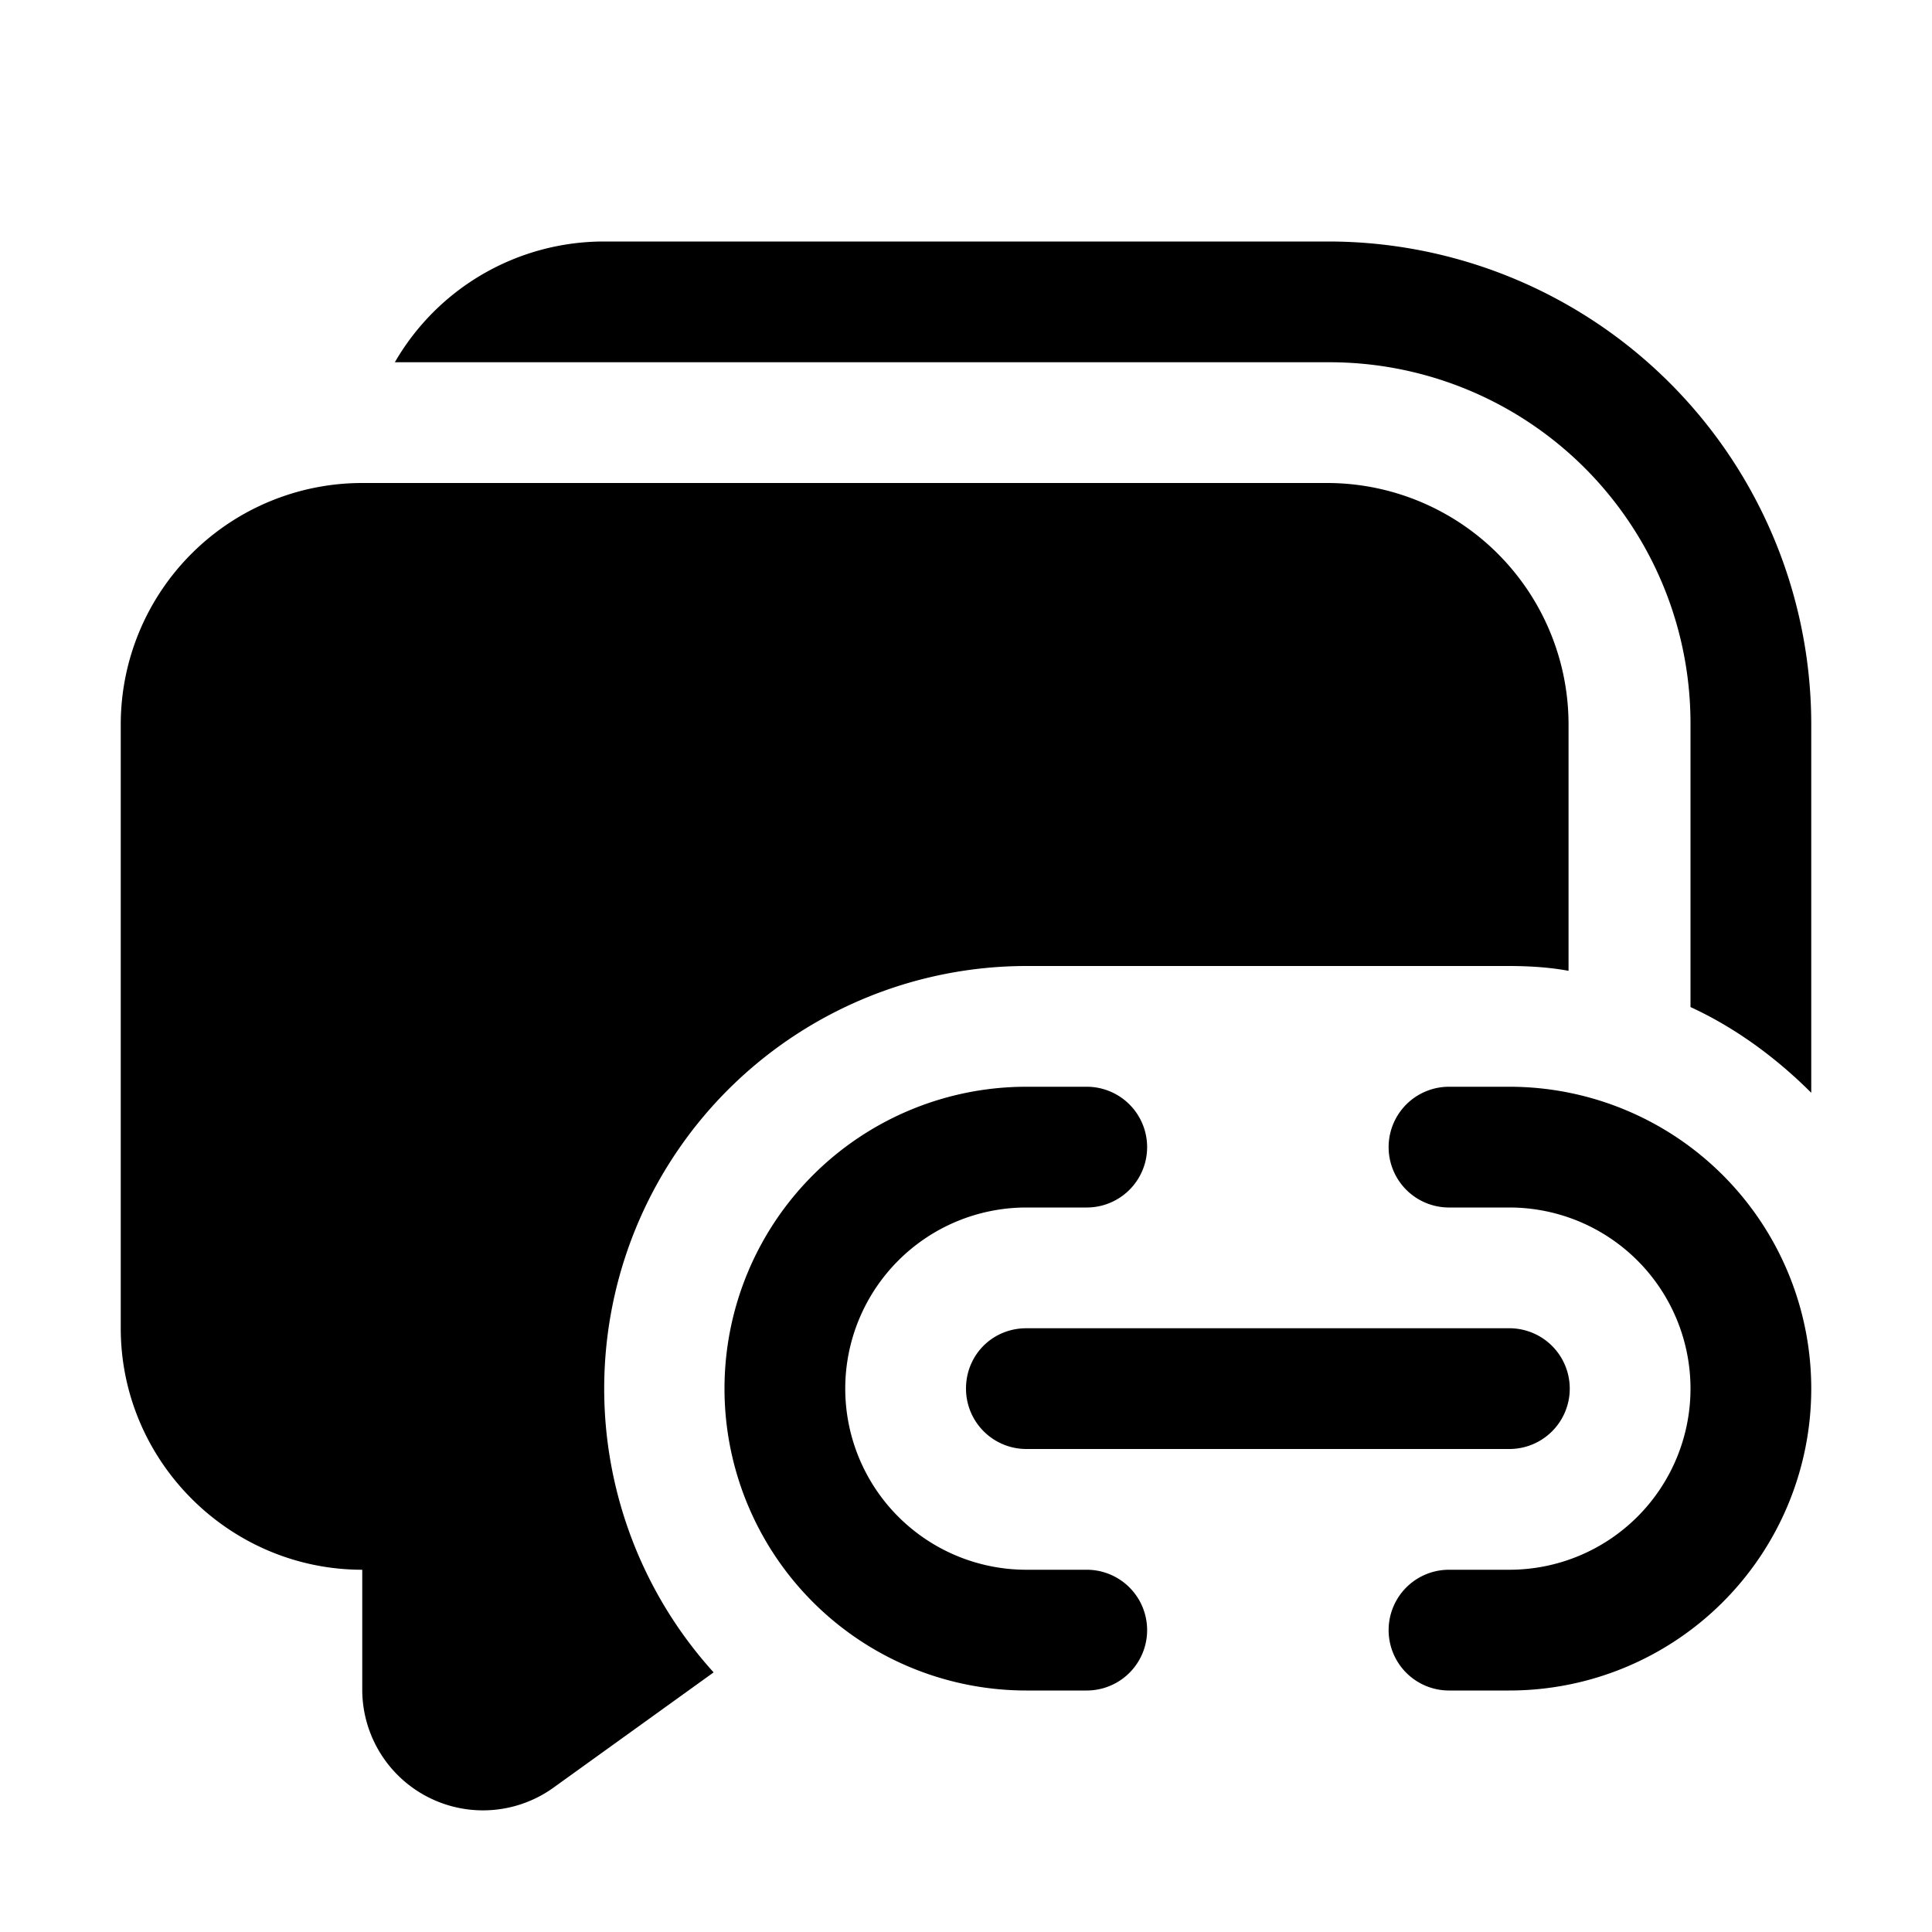
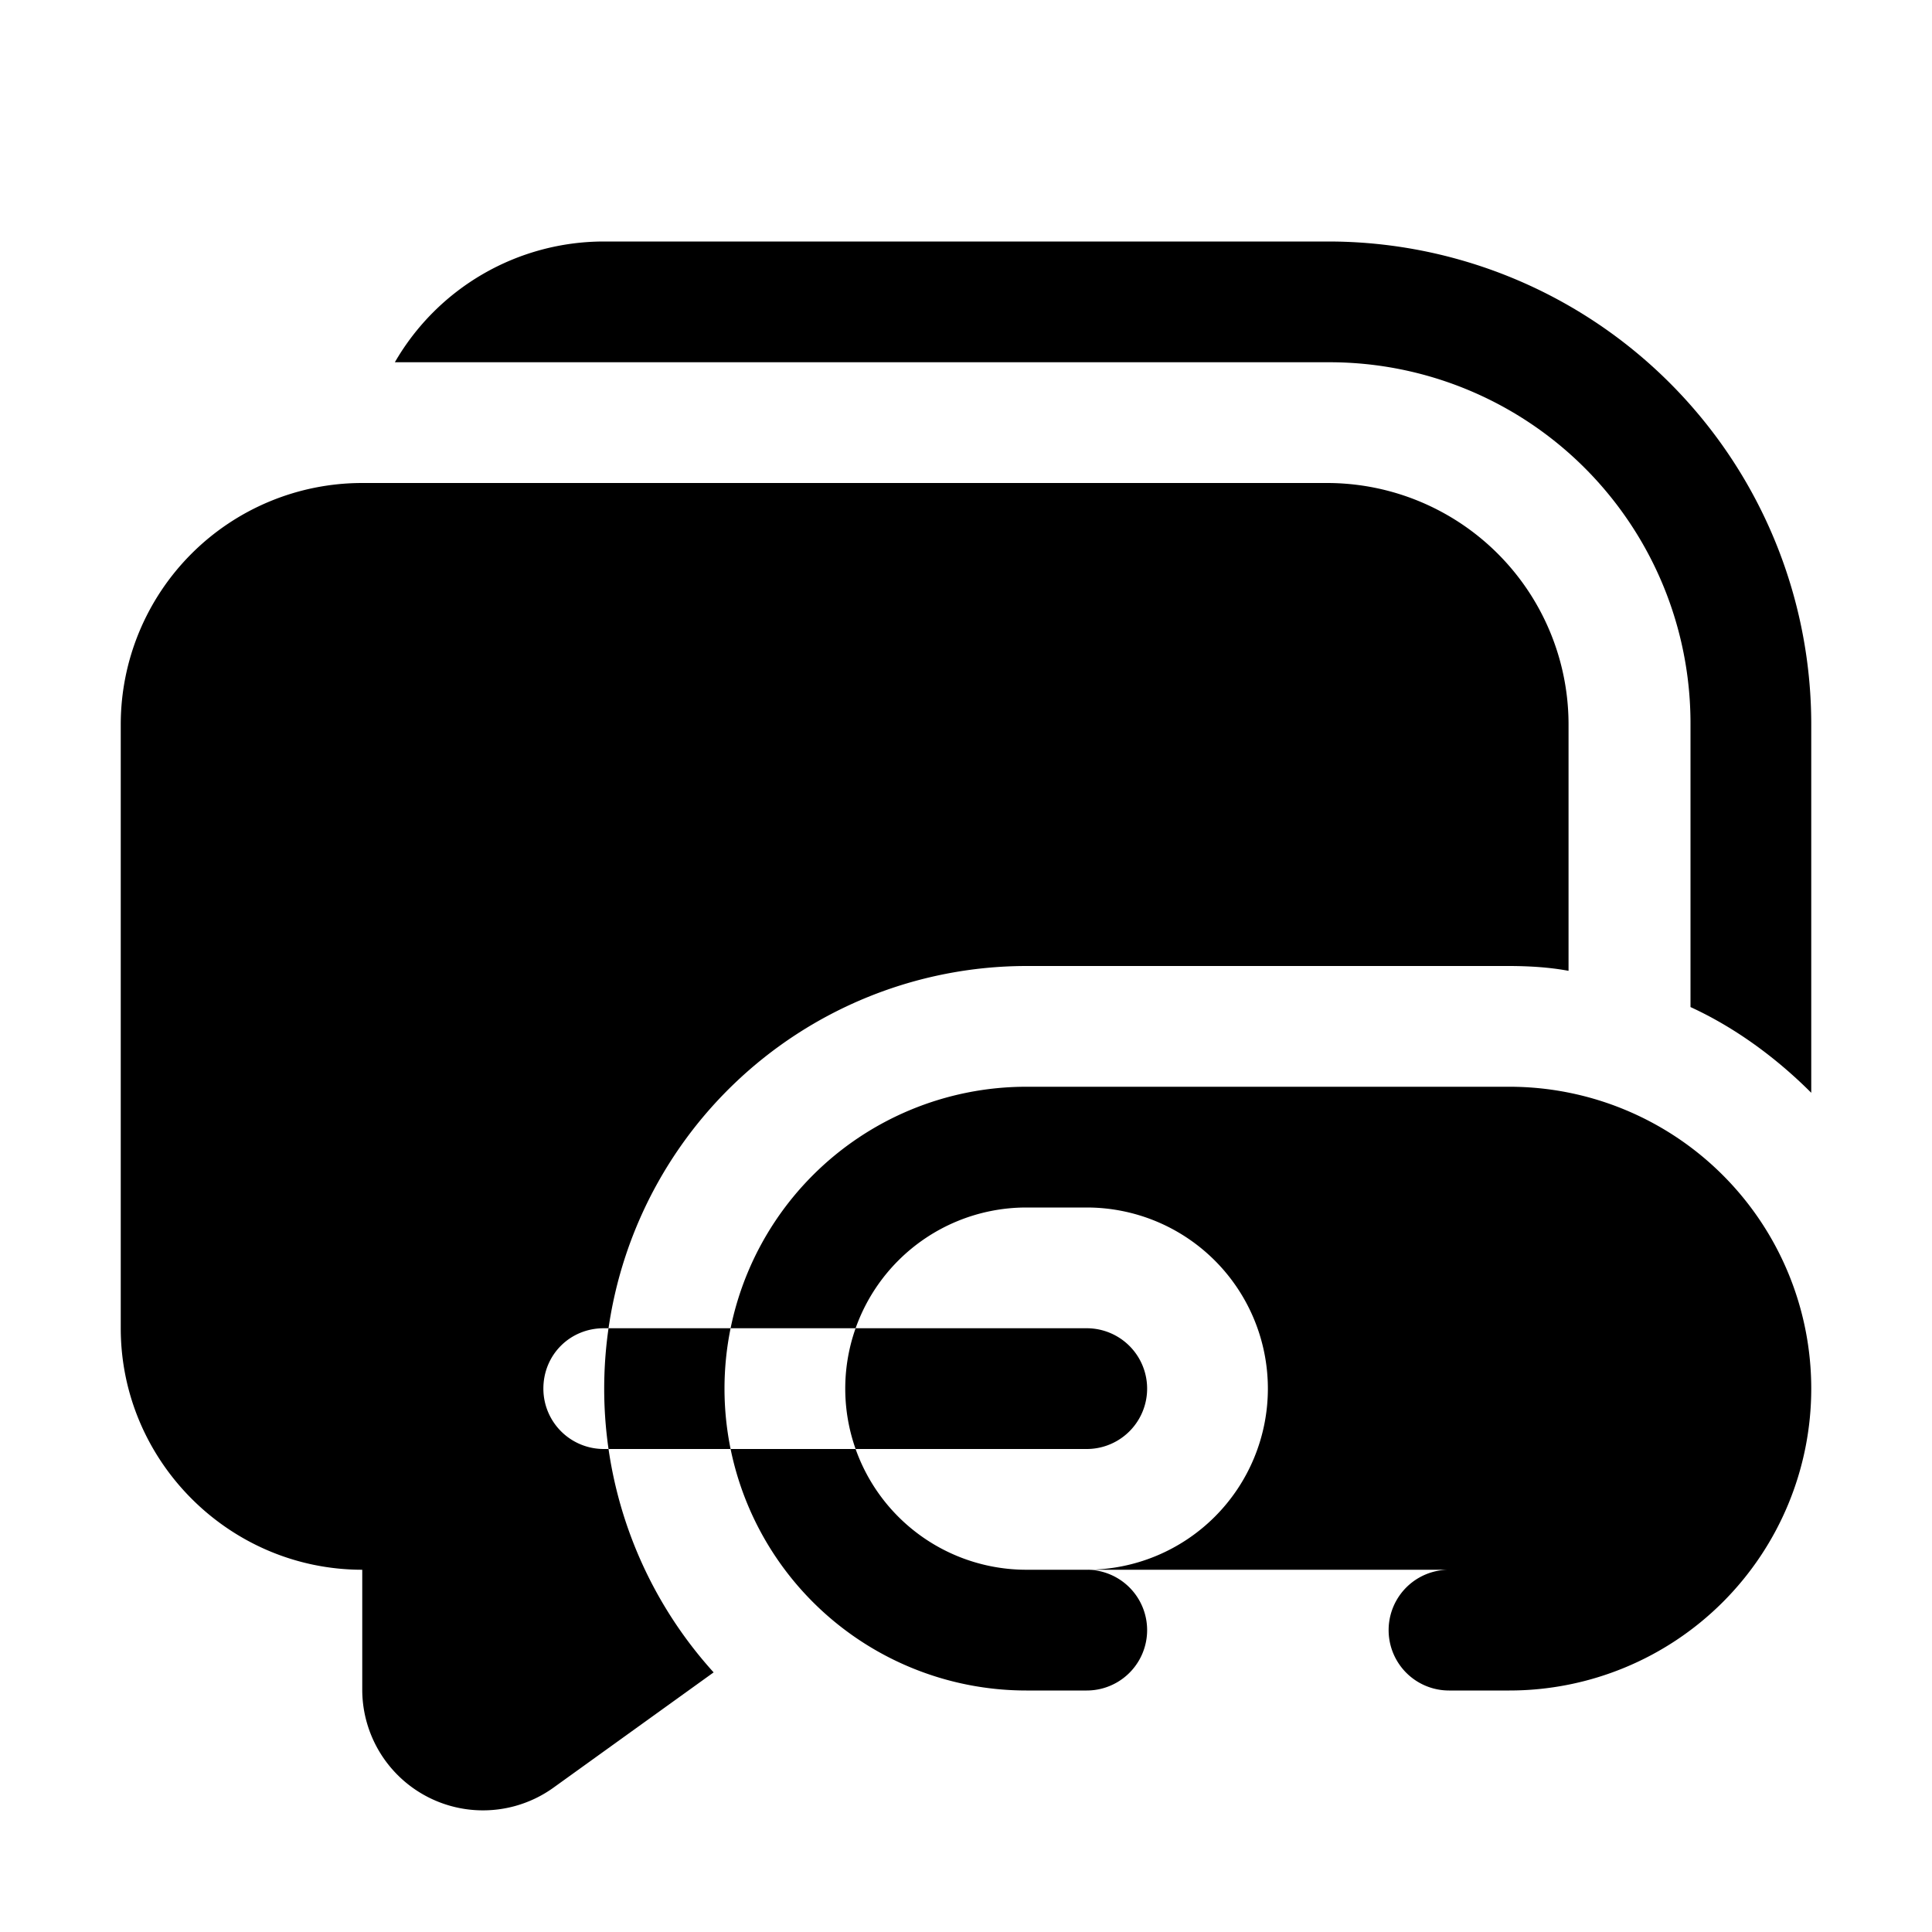
<svg xmlns="http://www.w3.org/2000/svg" width="16" height="16" viewBox="0 0 16 16">
-   <path d="m4.59 14.8 1.32-.95A3.5 3.5 0 0 1 8.5 8h3.99c.17 0 .34.01.5.04V6a2 2 0 0 0-2-2H3a2 2 0 0 0-2 2v5c0 1.1.9 2 2 2v1a1 1 0 0 0 1.59.8ZM14 6v2.34c.37.17.71.42 1 .71V6a4 4 0 0 0-4-4H5a2 2 0 0 0-1.73 1H11a2.99 2.99 0 0 1 3 3ZM8.5 9a2.5 2.5 0 0 0 0 5H9a.5.5 0 0 0 0-1h-.5a1.5 1.5 0 0 1 0-3H9a.5.5 0 0 0 0-1h-.5ZM12 9a.5.5 0 0 0 0 1h.5a1.5 1.5 0 0 1 0 3H12a.5.5 0 0 0 0 1h.5a2.5 2.5 0 0 0 0-5H12Zm-4 2.5c0-.28.22-.5.5-.5h4a.5.5 0 0 1 0 1h-4a.5.5 0 0 1-.5-.5Z" />
+   <path d="m4.59 14.8 1.32-.95A3.5 3.5 0 0 1 8.5 8h3.99c.17 0 .34.01.5.04V6a2 2 0 0 0-2-2H3a2 2 0 0 0-2 2v5c0 1.1.9 2 2 2v1a1 1 0 0 0 1.59.8ZM14 6v2.34c.37.17.71.42 1 .71V6a4 4 0 0 0-4-4H5a2 2 0 0 0-1.73 1H11a2.99 2.99 0 0 1 3 3ZM8.5 9a2.5 2.5 0 0 0 0 5H9a.5.5 0 0 0 0-1h-.5a1.5 1.5 0 0 1 0-3H9a.5.5 0 0 0 0-1h-.5Za.5.5 0 0 0 0 1h.5a1.5 1.5 0 0 1 0 3H12a.5.5 0 0 0 0 1h.5a2.5 2.5 0 0 0 0-5H12Zm-4 2.5c0-.28.22-.5.5-.5h4a.5.5 0 0 1 0 1h-4a.5.5 0 0 1-.5-.5Z" />
</svg>